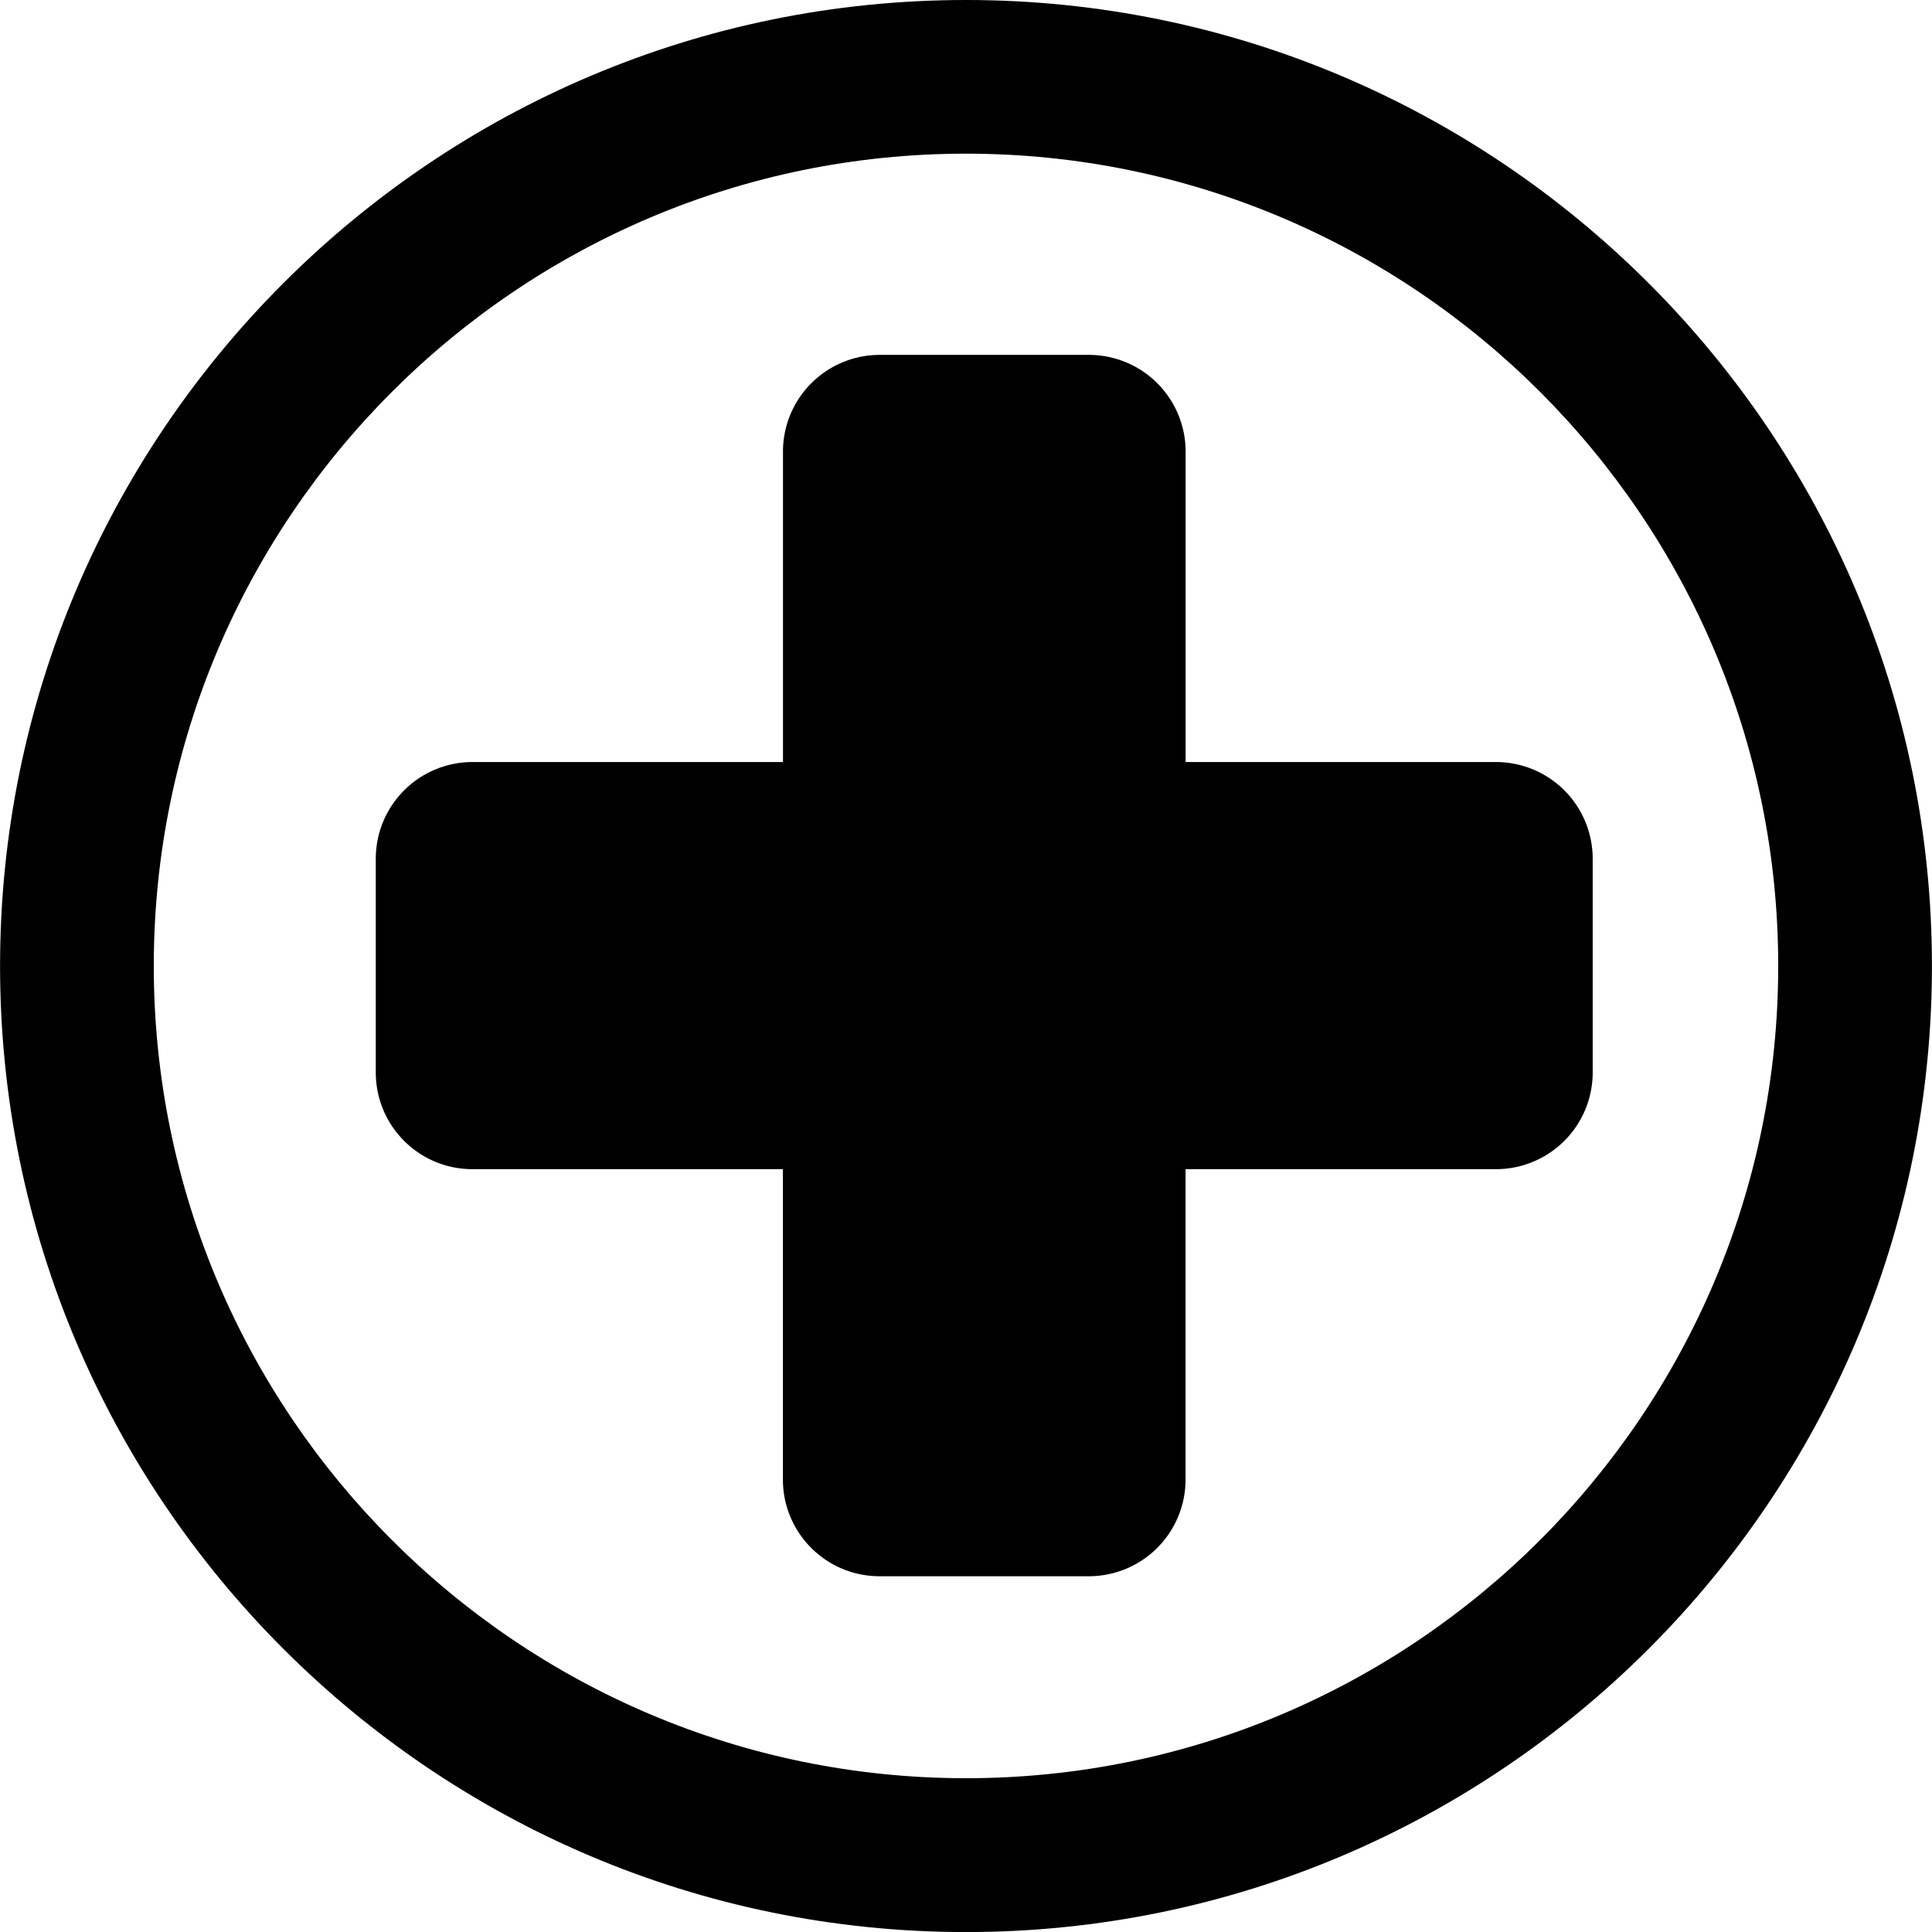
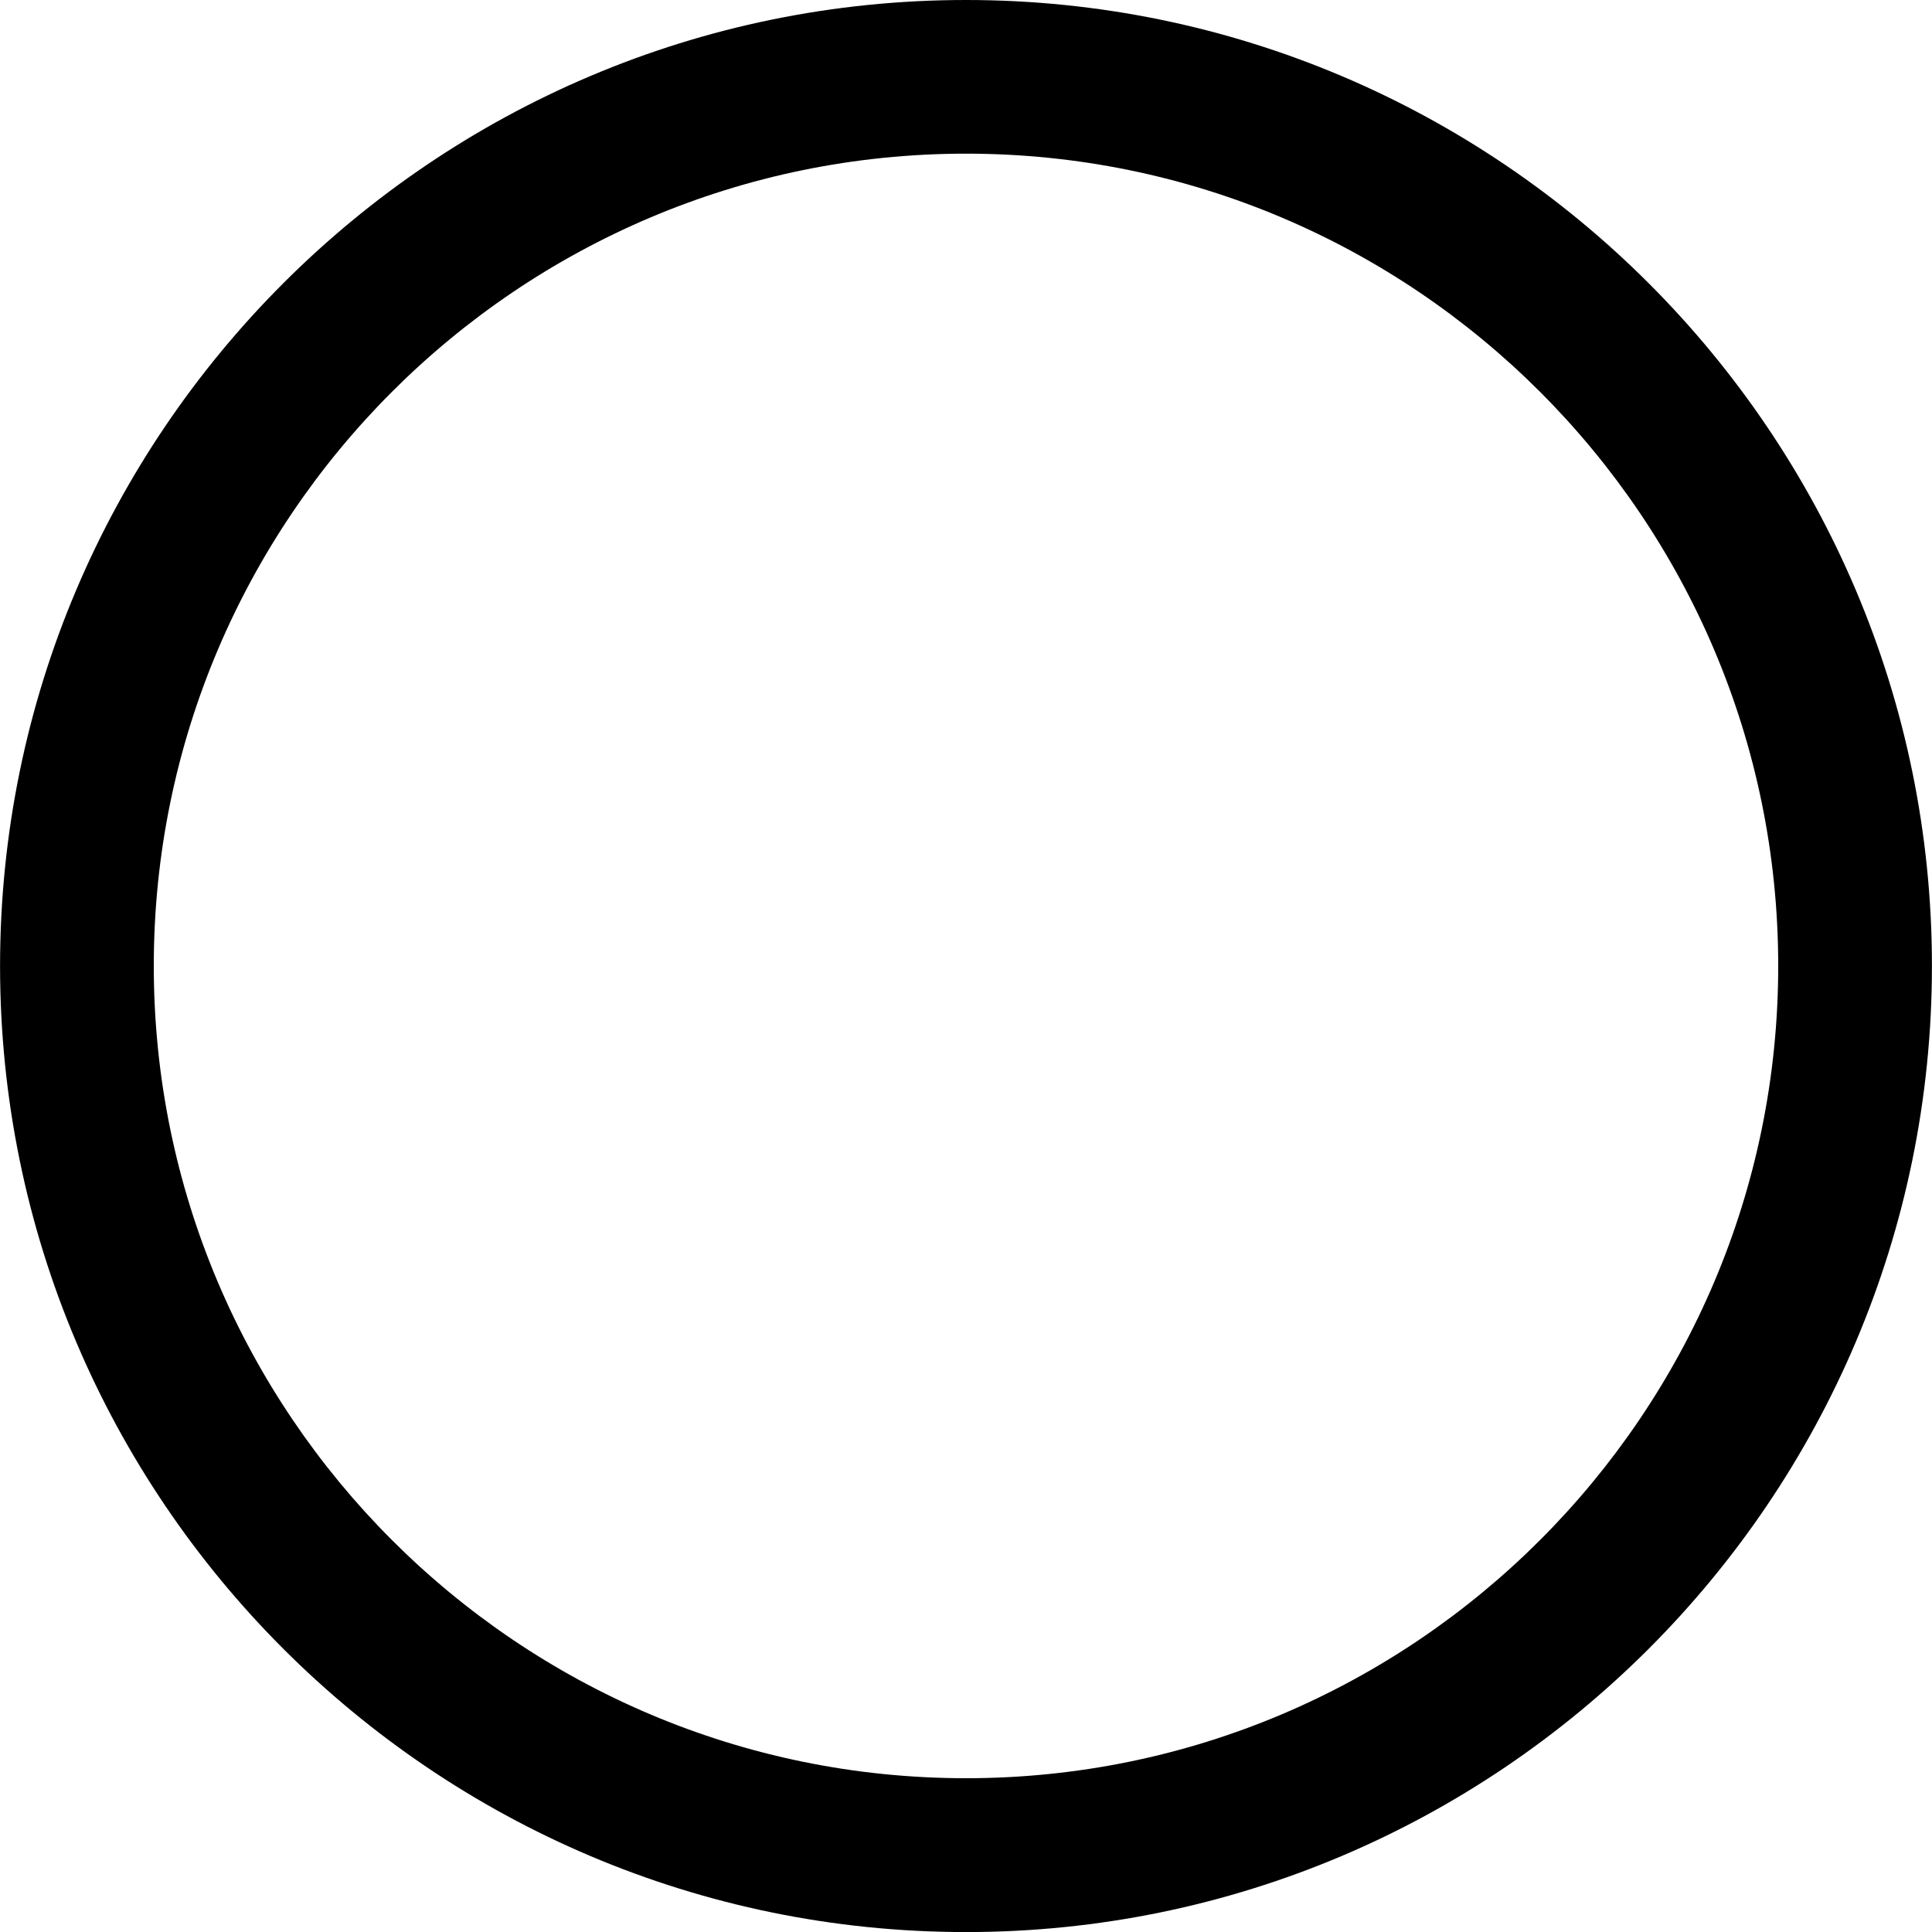
<svg xmlns="http://www.w3.org/2000/svg" version="1.1" width="512" height="512" x="0" y="0" viewBox="0 0 31.357 31.357" style="enable-background:new 0 0 512 512" xml:space="preserve" class="">
  <g>
    <path d="M15.679 0C7.033 0 .001 7.033.001 15.678c0 8.646 7.032 15.68 15.678 15.68 8.644 0 15.677-7.033 15.677-15.68C31.356 7.033 24.323 0 15.679 0zm0 28.861c-7.27 0-13.183-5.913-13.183-13.184 0-7.268 5.913-13.183 13.183-13.183 7.269 0 13.182 5.915 13.182 13.183 0 7.271-5.913 13.184-13.182 13.184z" fill="#000000" data-original="#000000" class="" />
-     <path d="M19.243 12.368V7.33a1.57 1.57 0 0 0-1.57-1.57h-3.396a1.57 1.57 0 0 0-1.569 1.57v5.038h-5.04a1.57 1.57 0 0 0-1.569 1.57v3.468c0 .867.702 1.57 1.569 1.57h5.039v5.037c0 .867.702 1.57 1.569 1.57h3.397a1.57 1.57 0 0 0 1.569-1.57v-5.037h5.038a1.57 1.57 0 0 0 1.57-1.57v-3.468a1.57 1.57 0 0 0-1.57-1.57h-5.037z" fill="#000000" data-original="#000000" class="" />
  </g>
</svg>